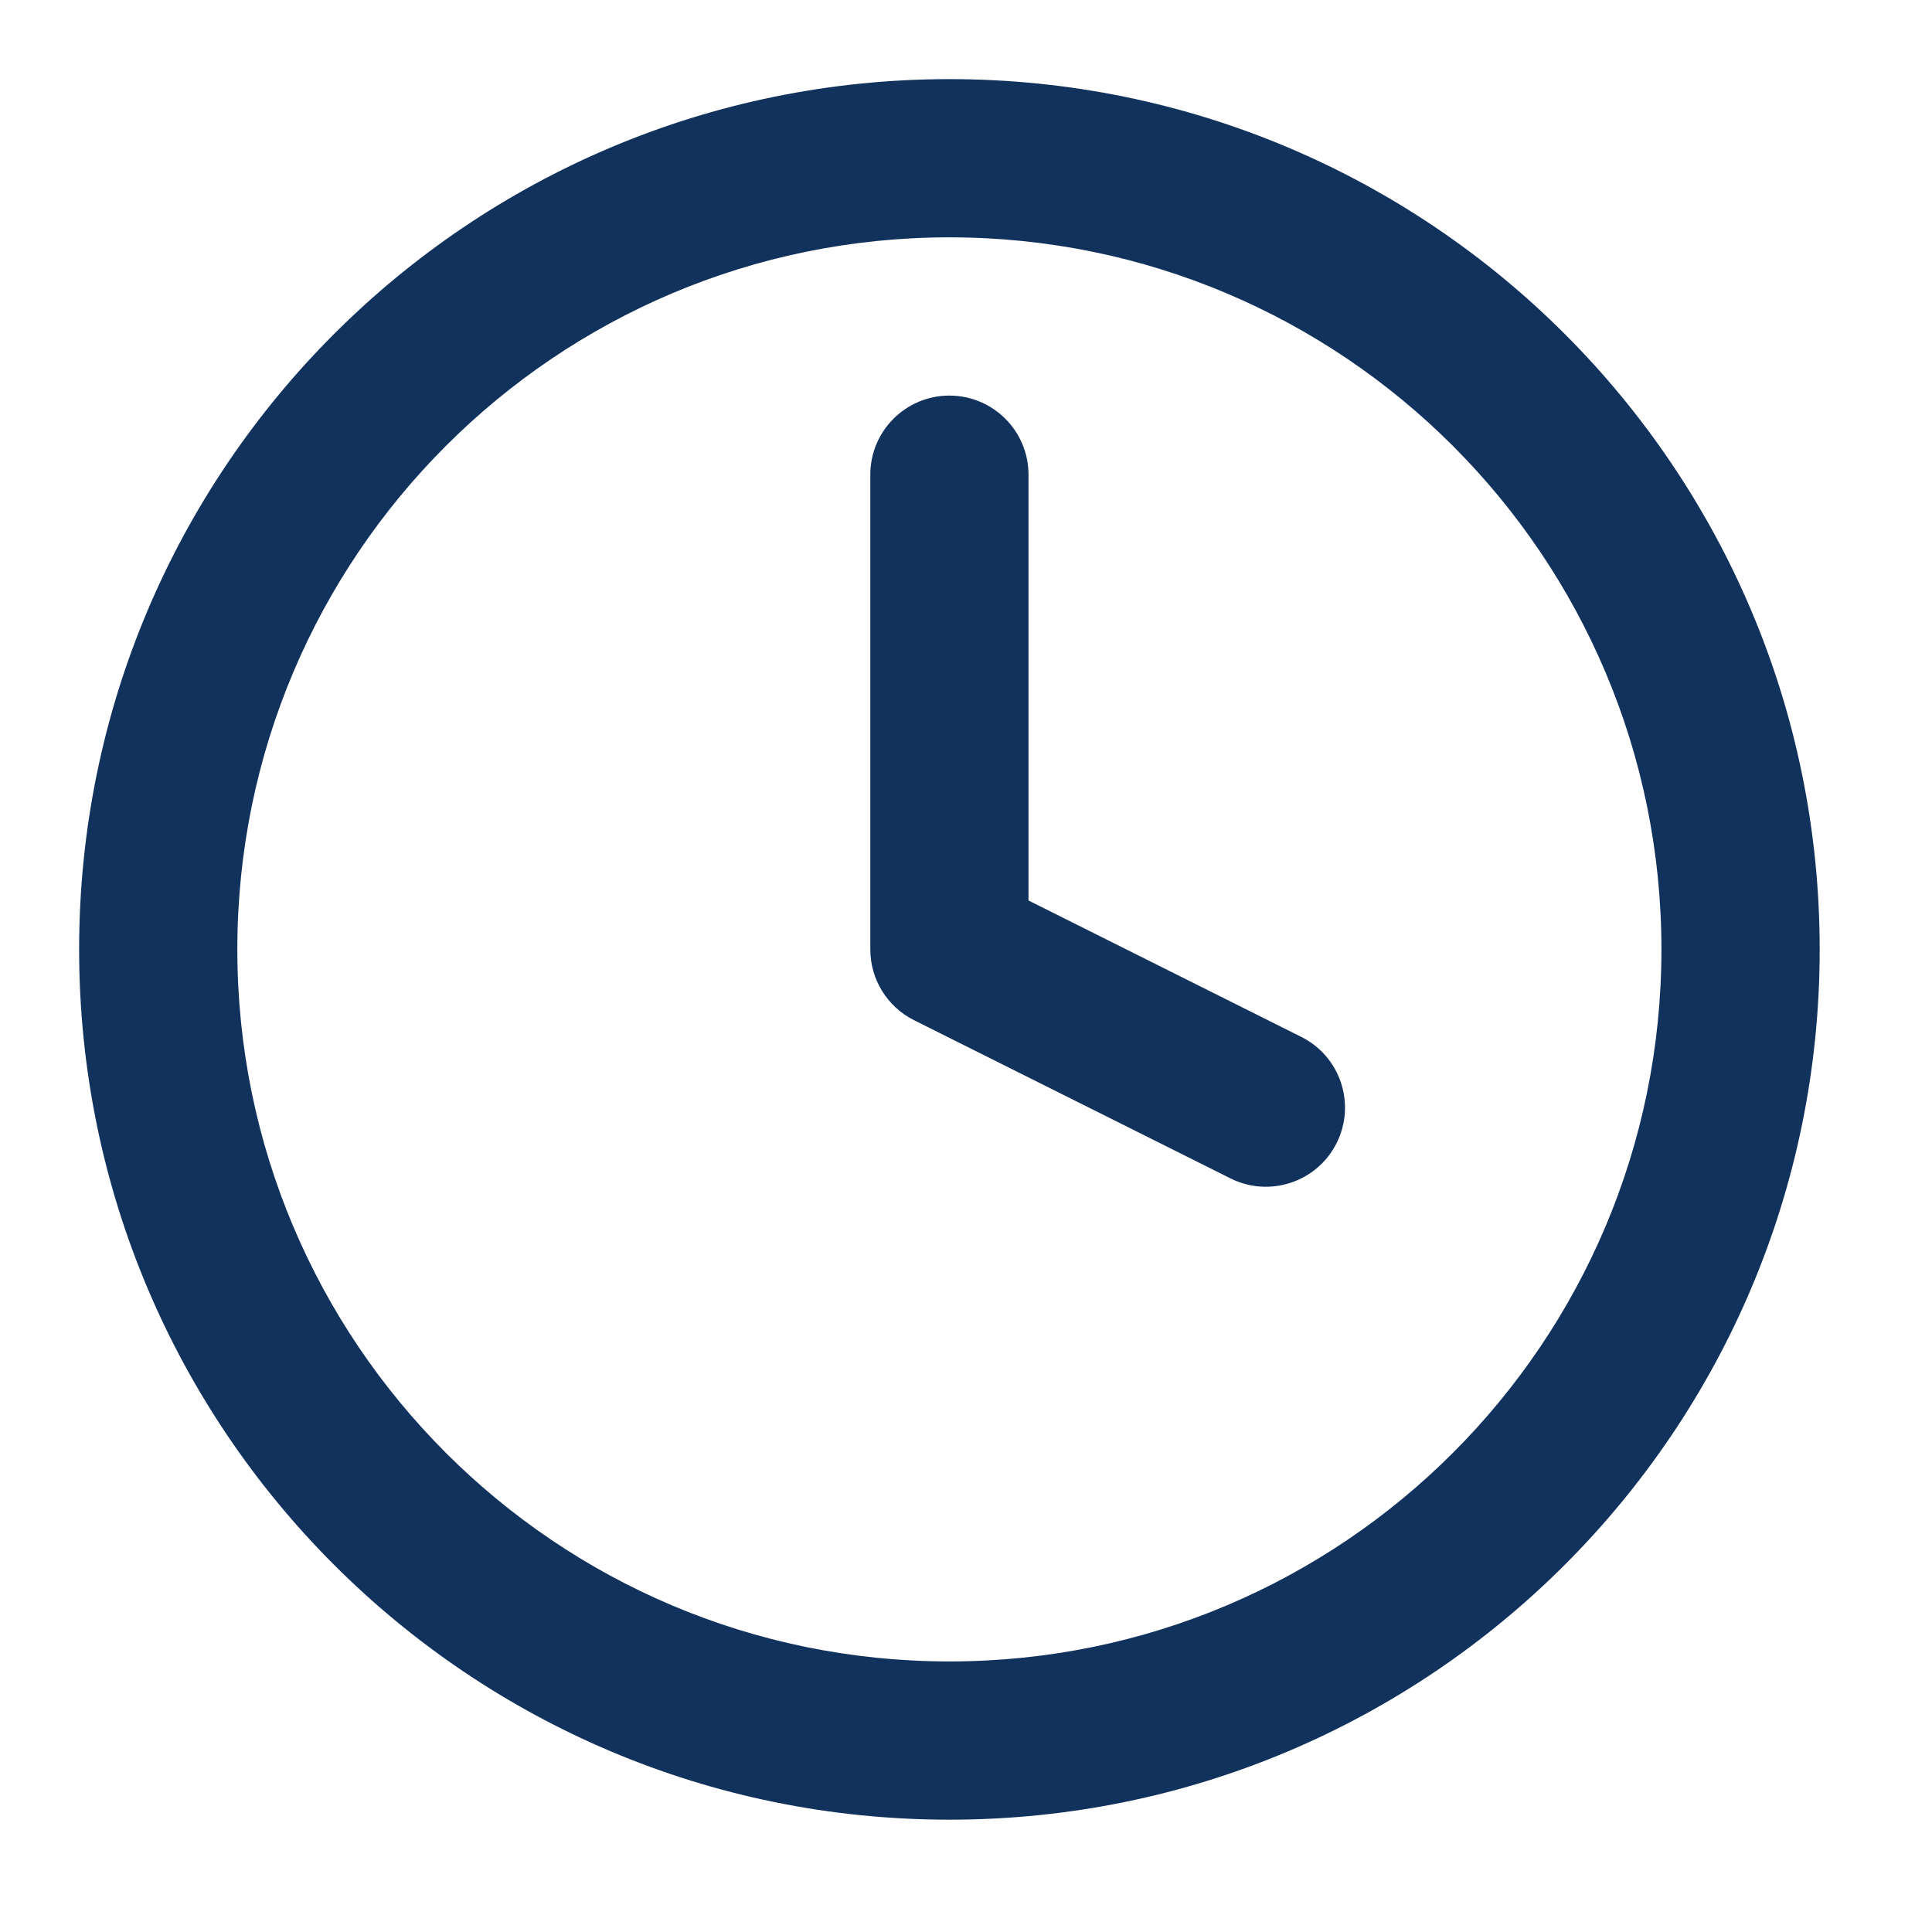
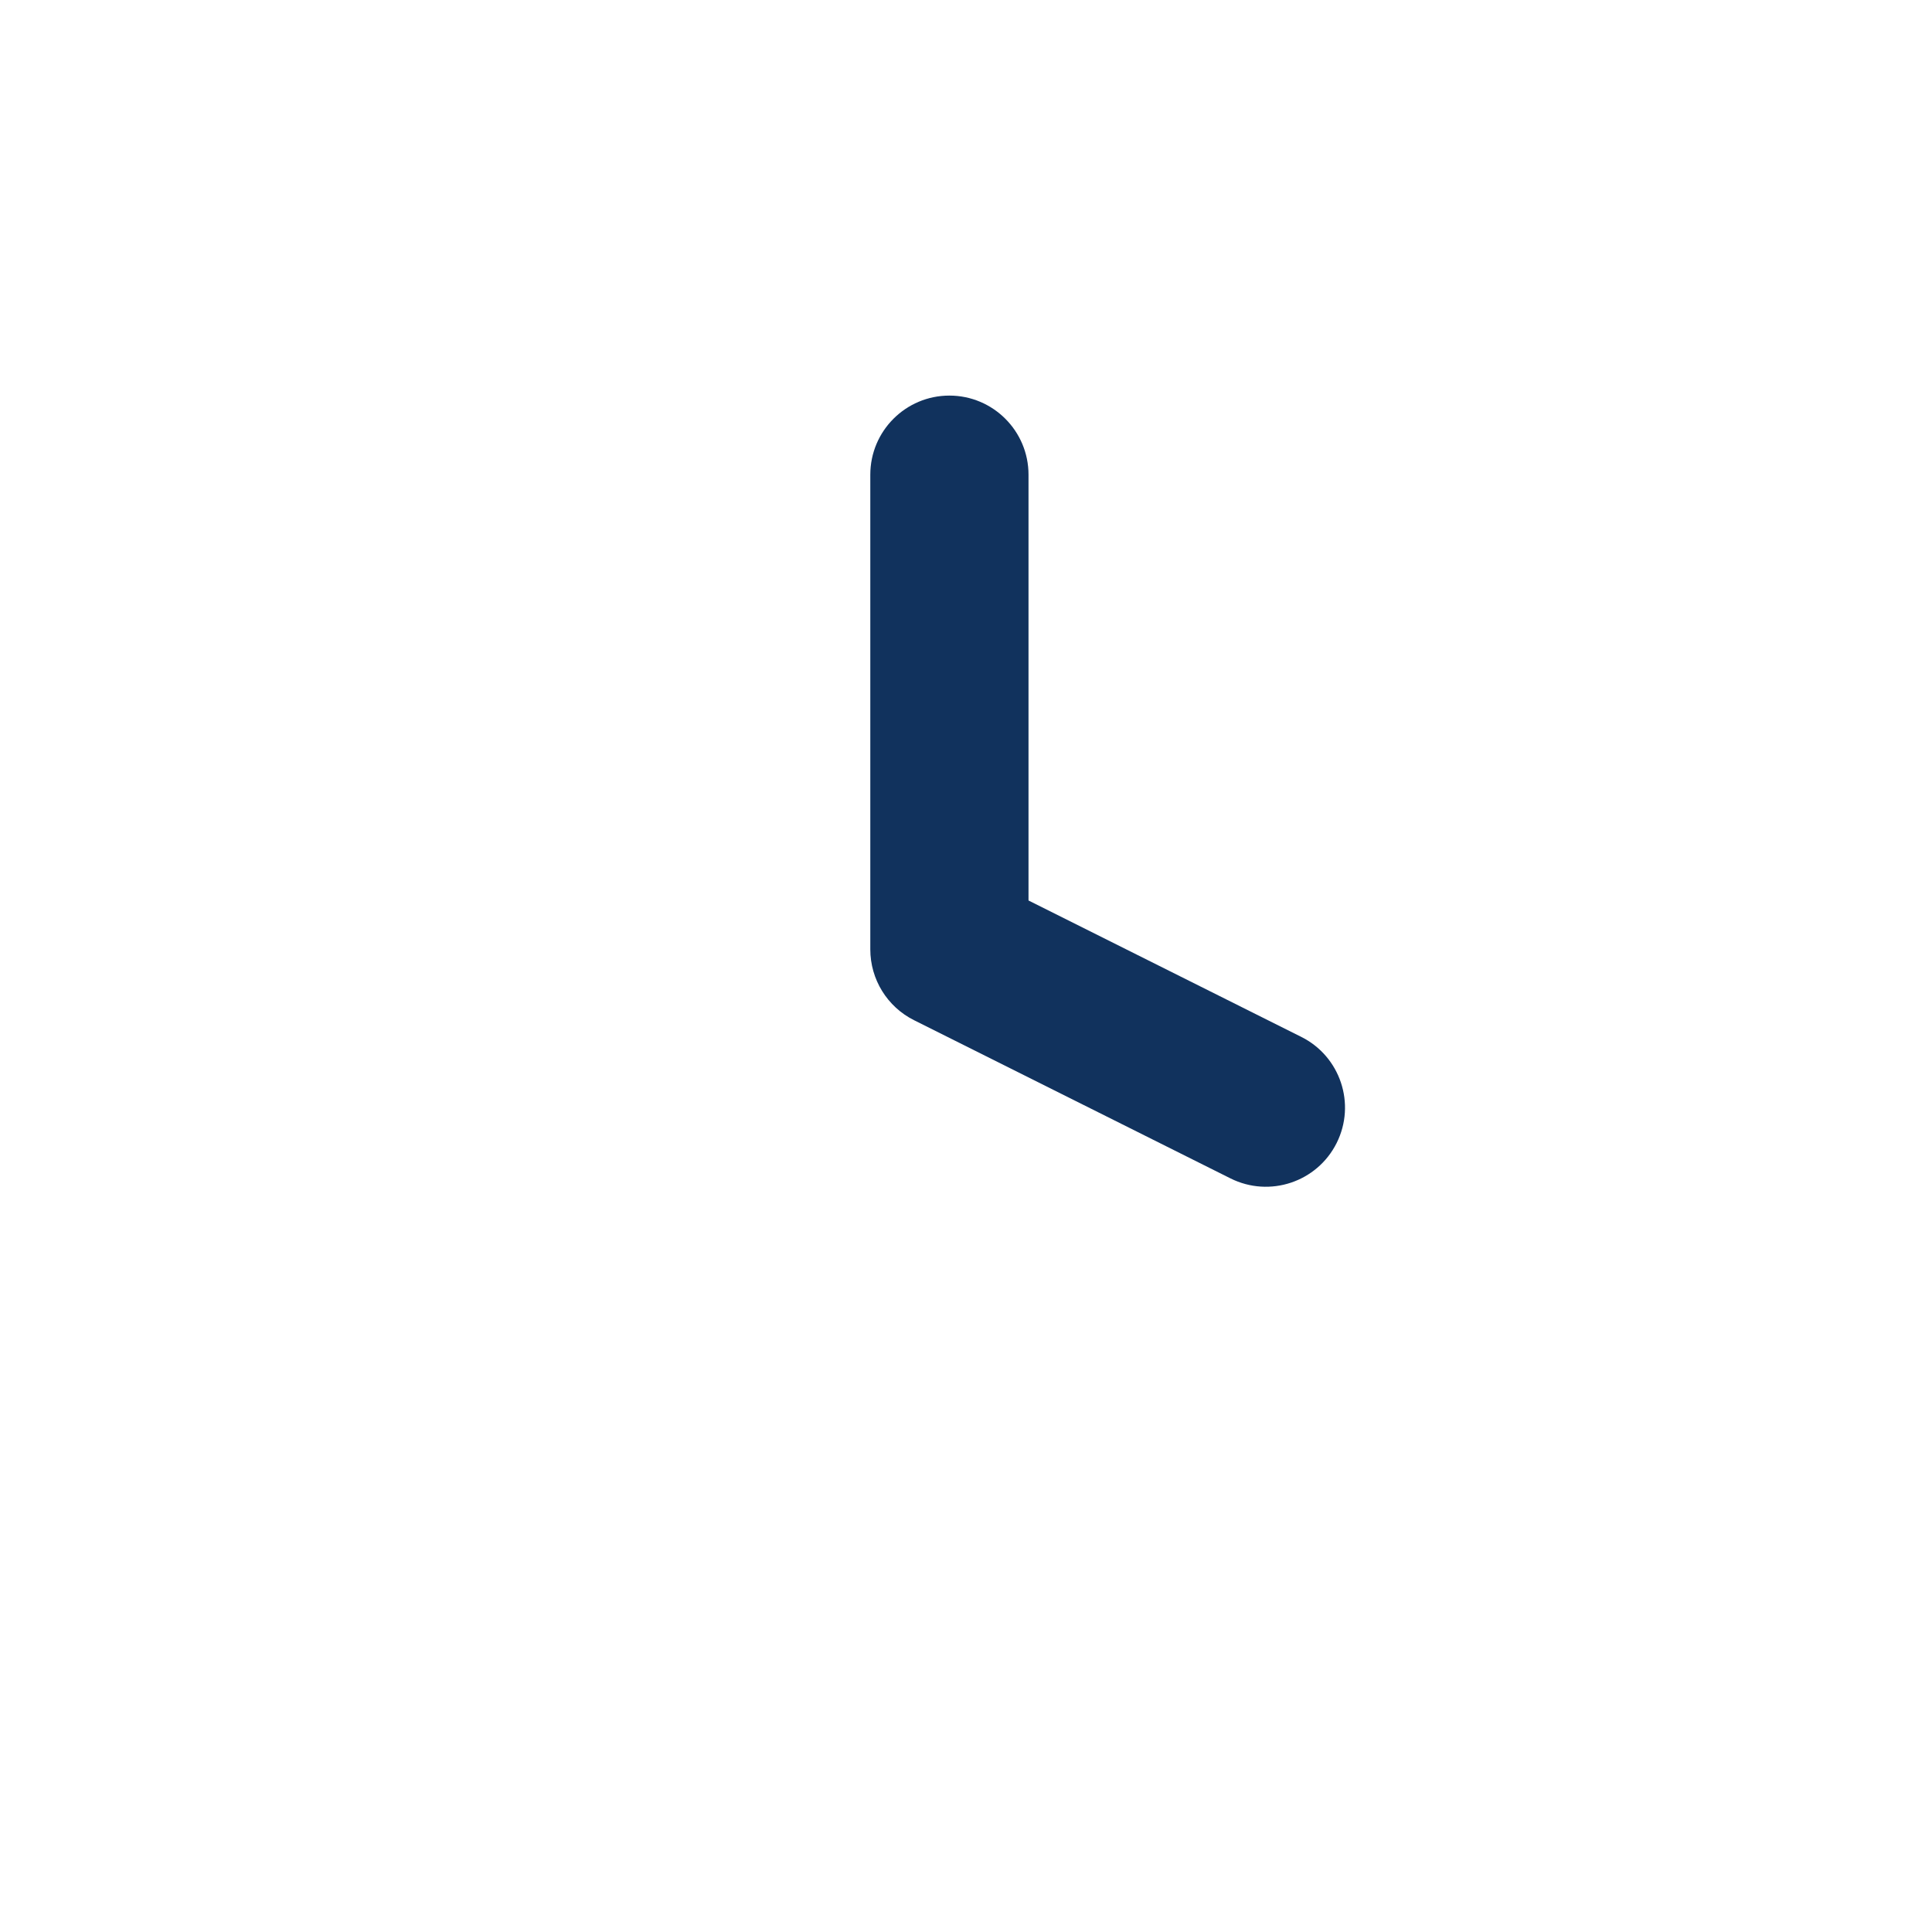
<svg xmlns="http://www.w3.org/2000/svg" width="45" height="45" viewBox="0 0 45 45" fill="none">
  <path d="M23.956 11.057C23.956 10.039 23.131 9.214 22.113 9.214C21.096 9.214 20.271 10.039 20.271 11.057V22.113C20.271 22.811 20.665 23.45 21.289 23.762L28.66 27.447C29.571 27.902 30.678 27.533 31.133 26.623C31.588 25.713 31.219 24.606 30.309 24.151L23.956 20.974V11.057Z" fill="#11325D" />
-   <path fill-rule="evenodd" clip-rule="evenodd" d="M22.113 1.843C10.918 1.843 1.843 10.918 1.843 22.113C1.843 33.309 10.918 42.384 22.113 42.384C33.309 42.384 42.384 33.309 42.384 22.113C42.384 10.918 33.309 1.843 22.113 1.843ZM5.528 22.113C5.528 12.954 12.954 5.528 22.113 5.528C31.273 5.528 38.698 12.954 38.698 22.113C38.698 31.273 31.273 38.698 22.113 38.698C12.954 38.698 5.528 31.273 5.528 22.113Z" fill="#11325D" />
</svg>